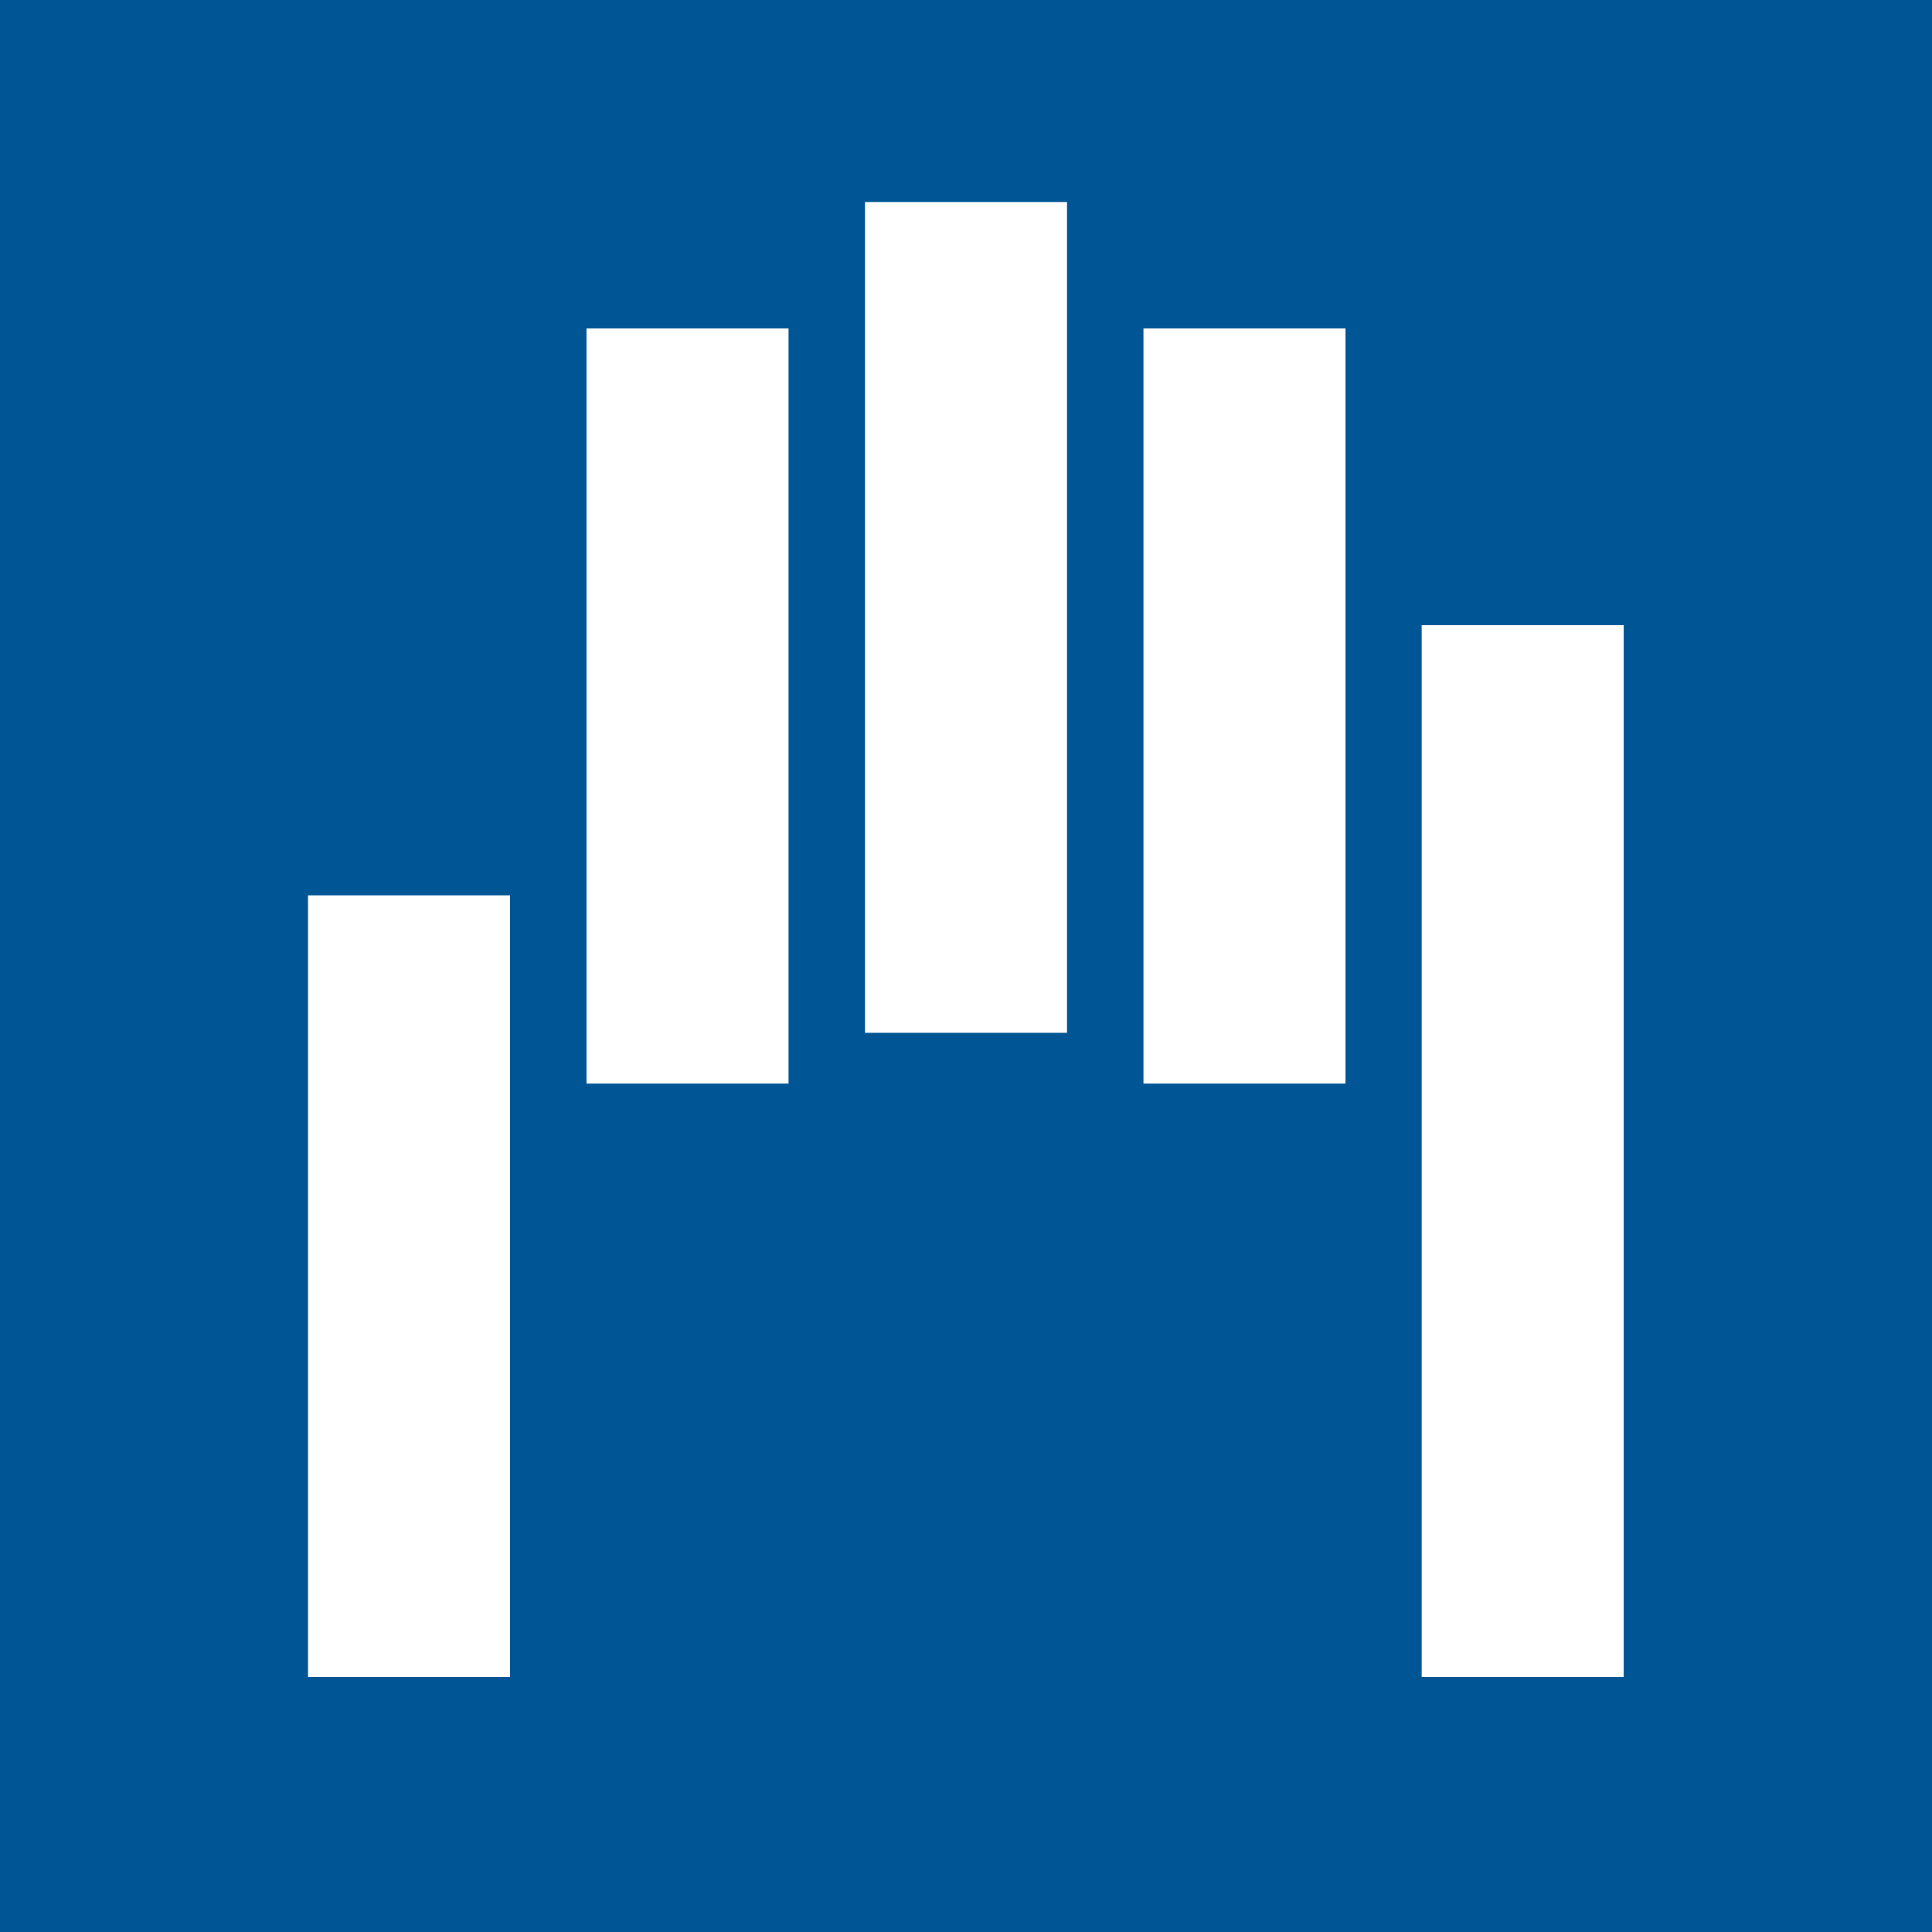
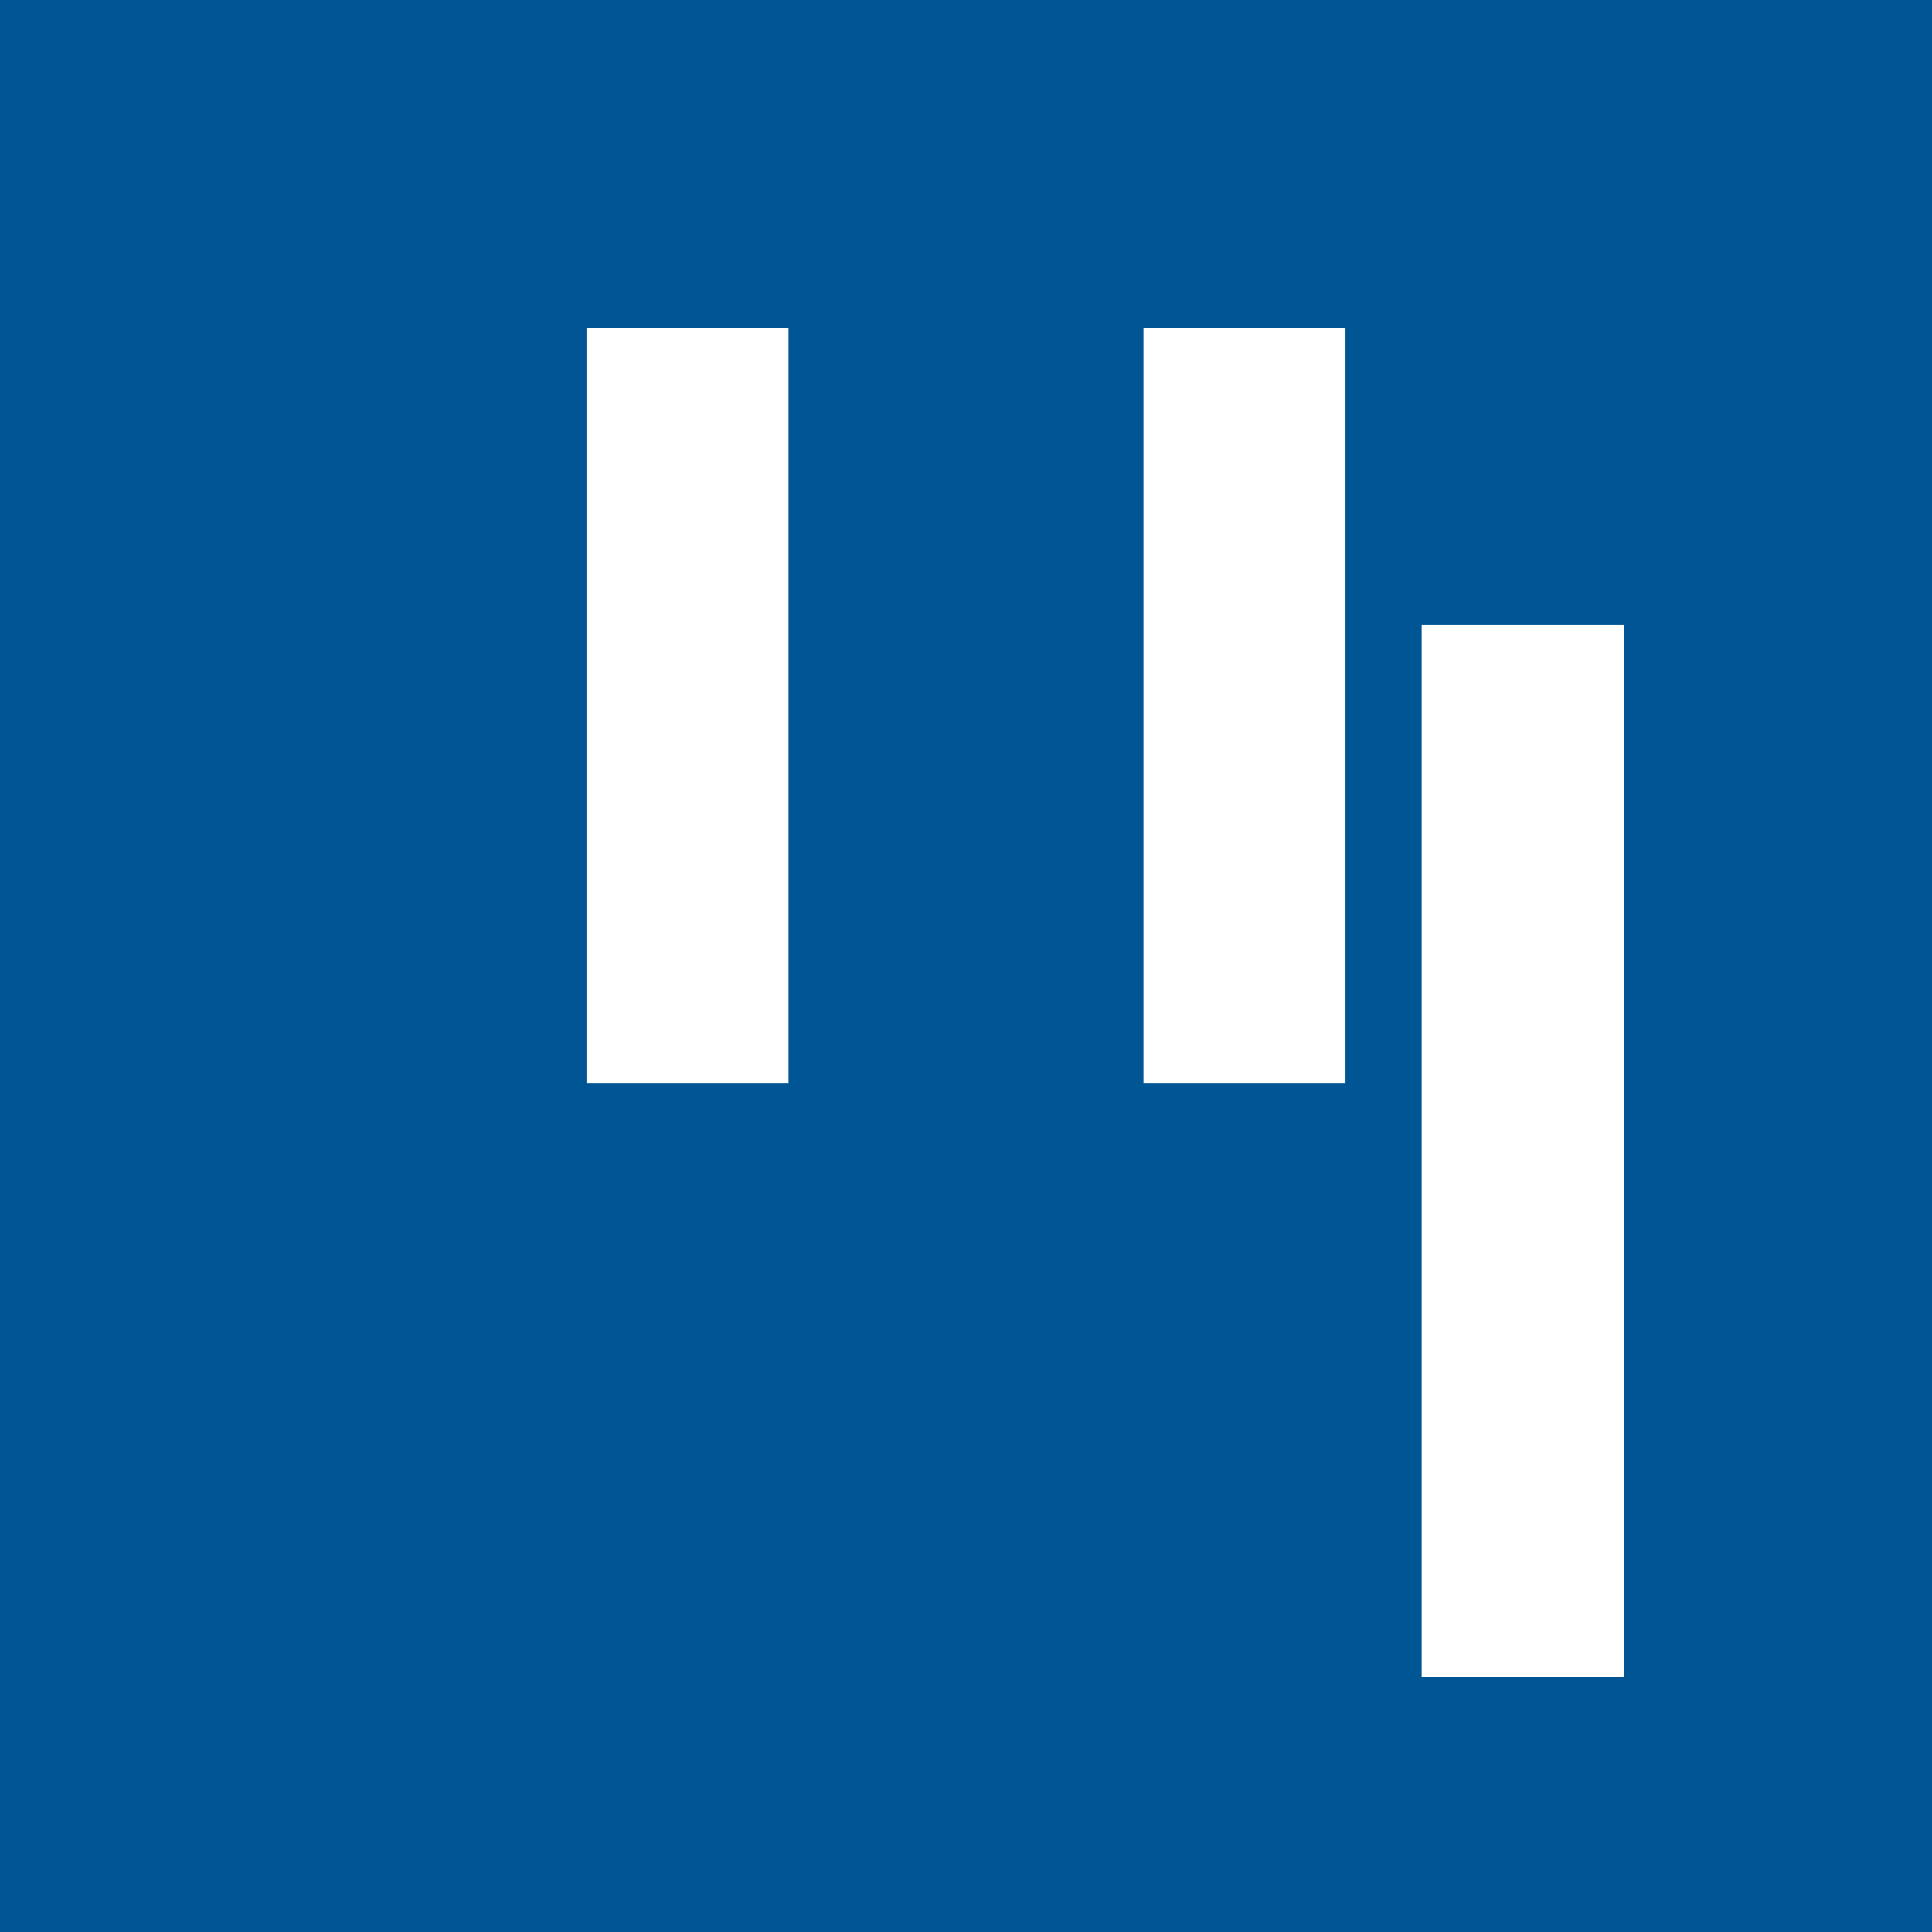
<svg xmlns="http://www.w3.org/2000/svg" id="Capa_1" data-name="Capa 1" viewBox="0 0 70 70">
  <defs>
    <style>.cls-1{fill:#005694;}.cls-2{fill:#fff;}</style>
  </defs>
  <rect class="cls-1" width="70" height="70" />
  <rect class="cls-2" x="21.25" y="11.9" width="7.32" height="27.36" />
-   <rect class="cls-2" x="31.34" y="7.32" width="7.32" height="30.1" />
  <rect class="cls-2" x="41.43" y="11.9" width="7.32" height="27.36" />
  <rect class="cls-2" x="51.51" y="22.65" width="7.32" height="38.11" />
-   <rect class="cls-2" x="11.16" y="32.44" width="7.32" height="28.32" />
</svg>